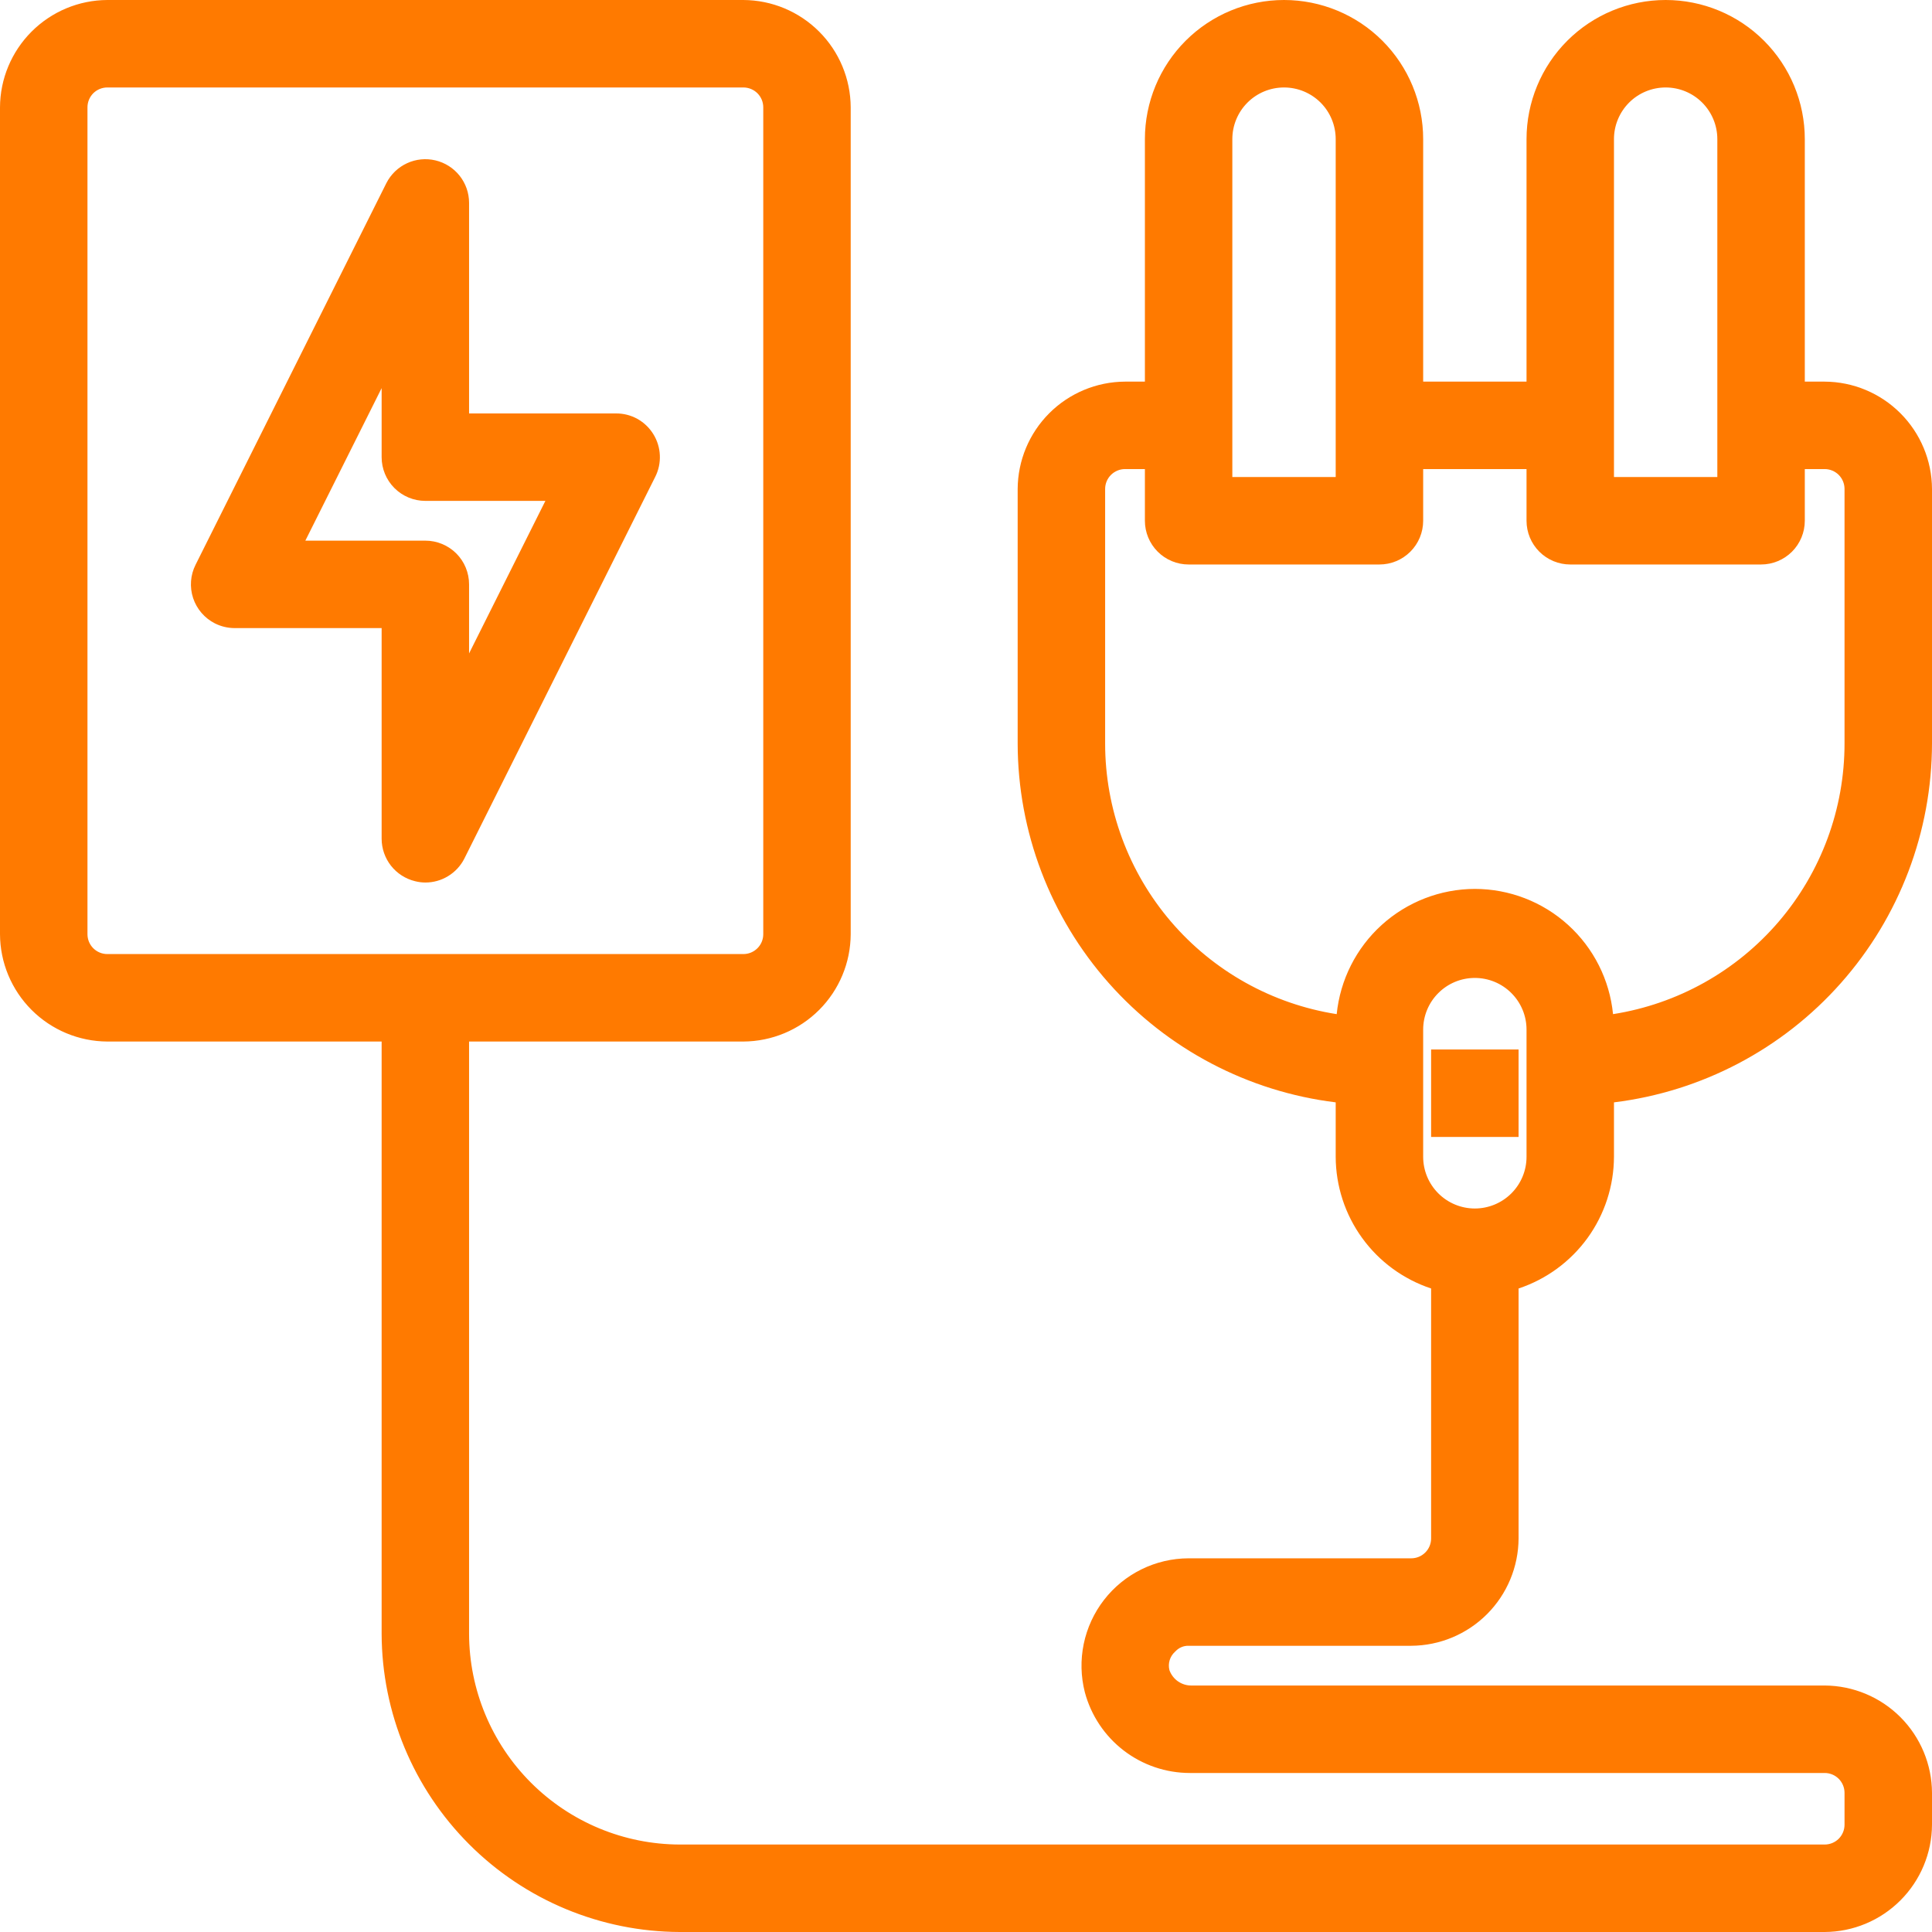
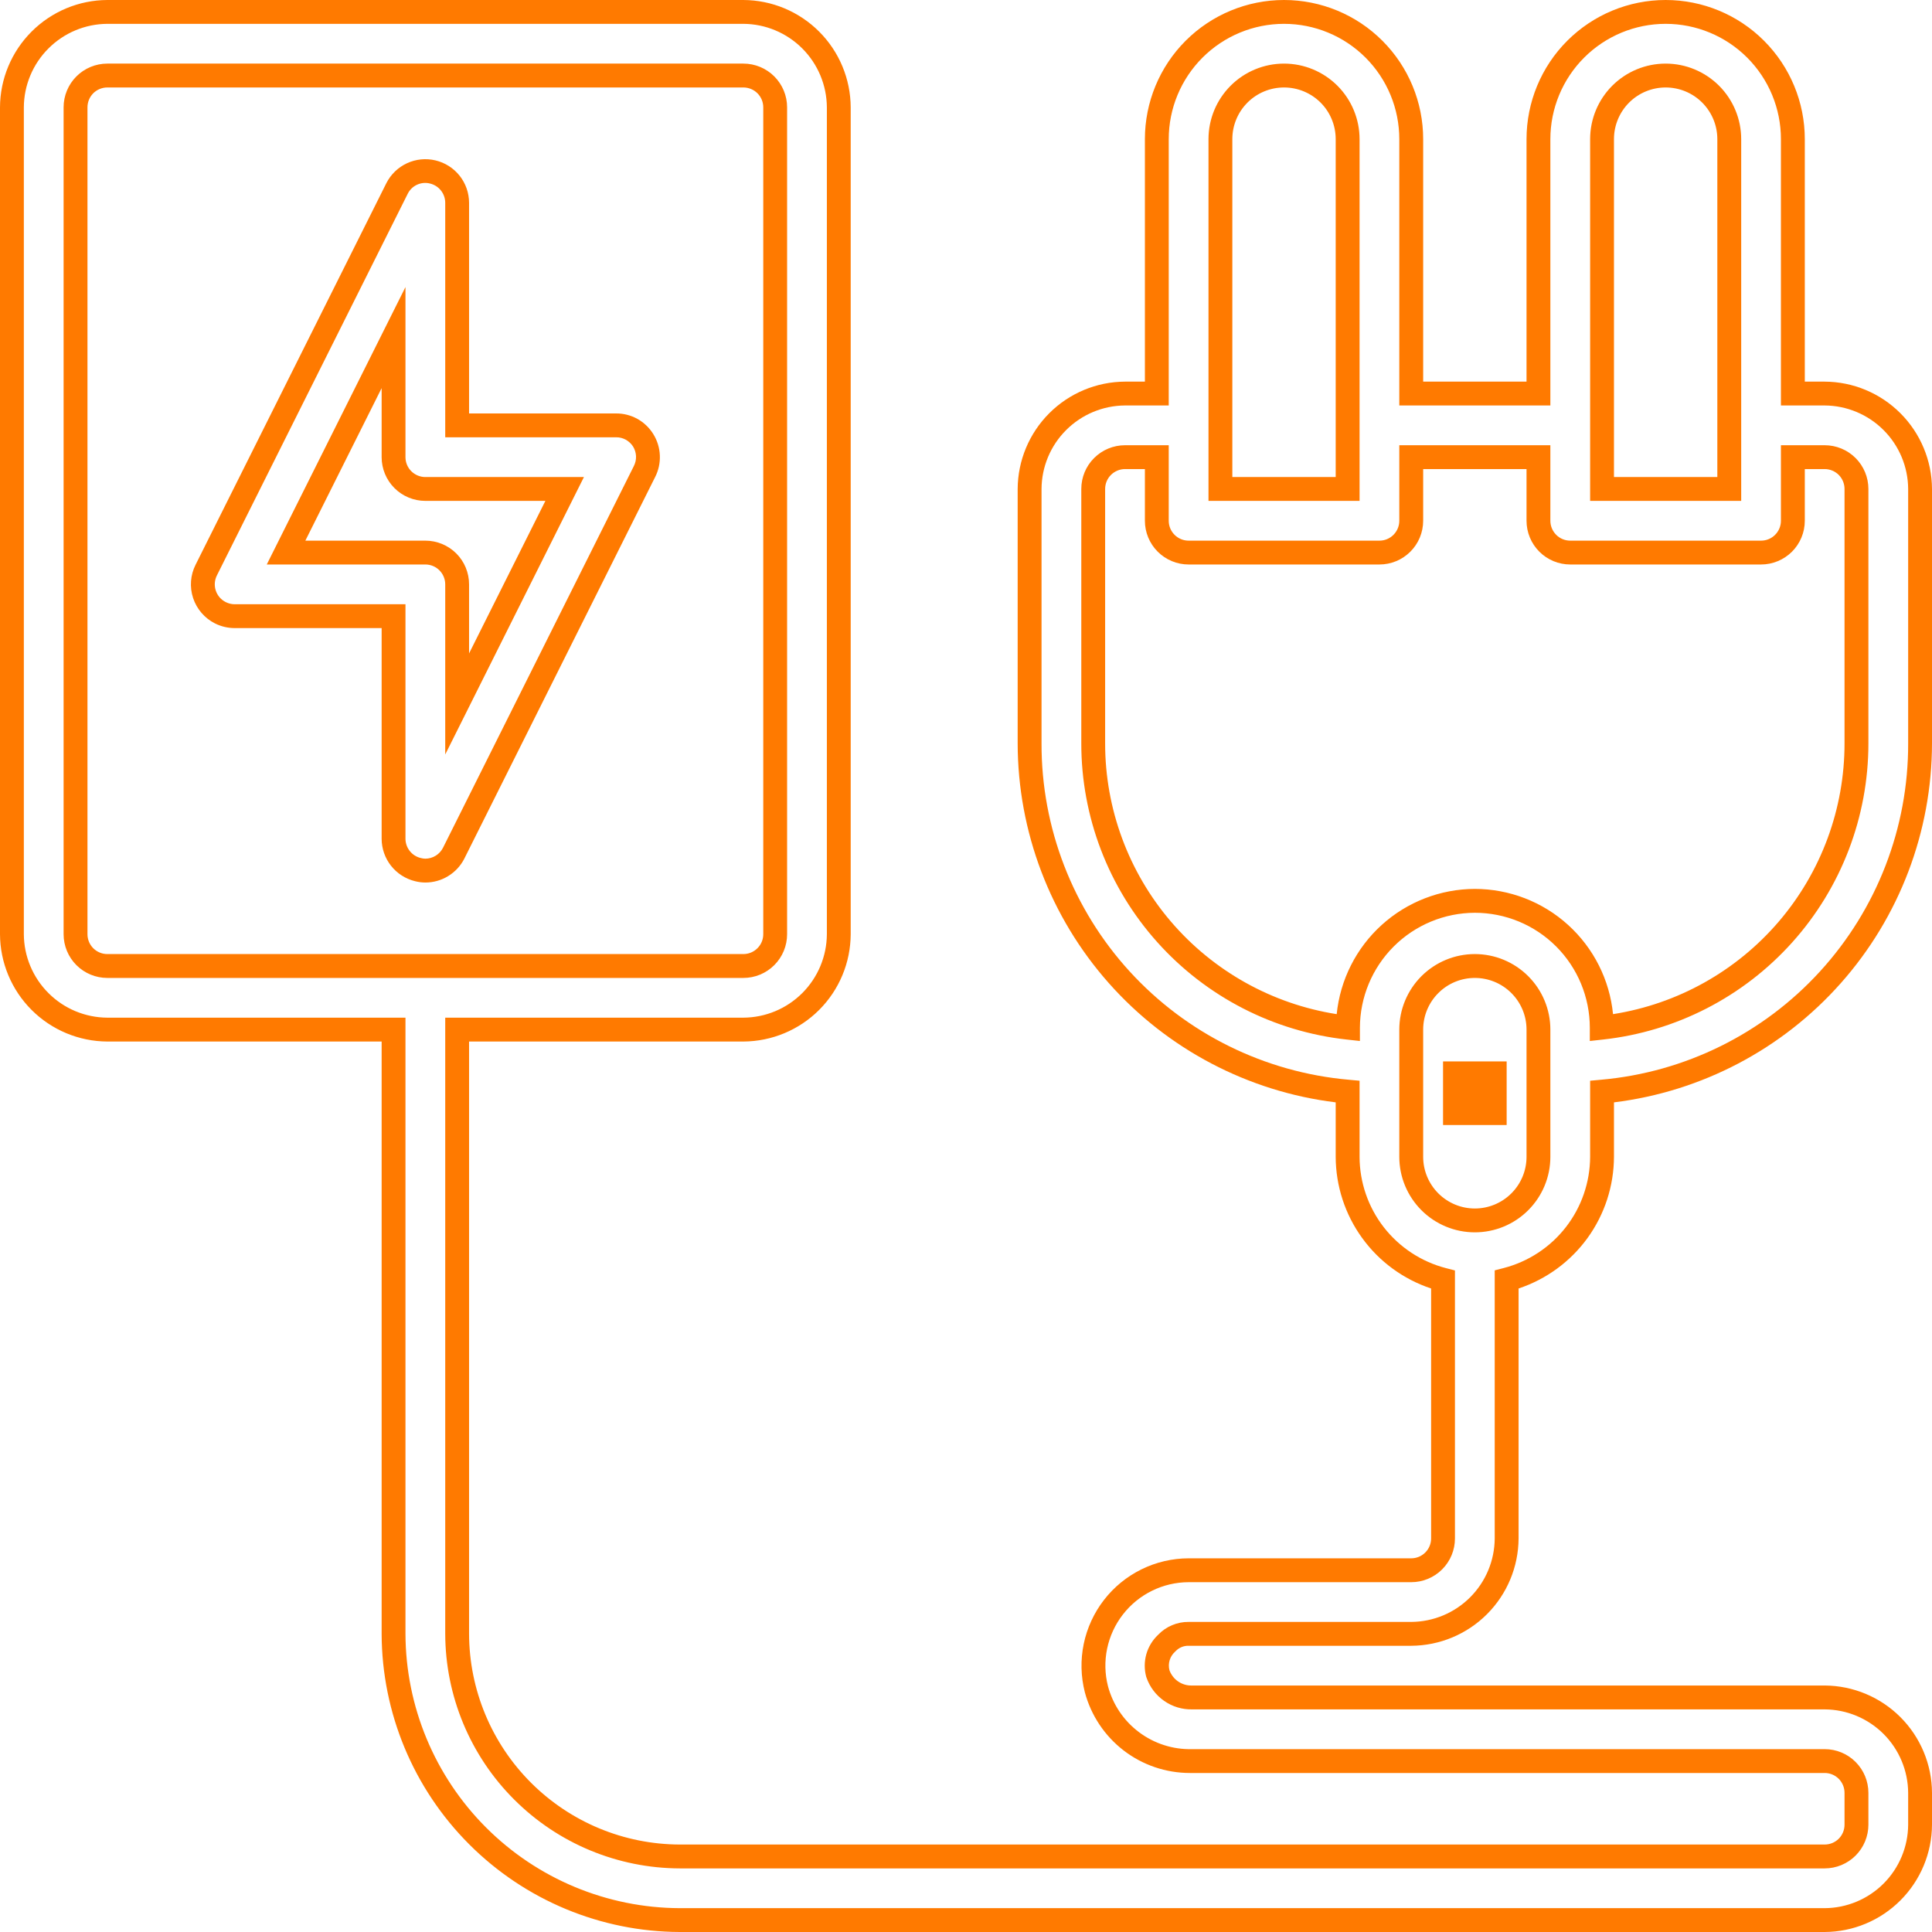
<svg xmlns="http://www.w3.org/2000/svg" width="62" height="62" viewBox="0 0 62 62" fill="none">
-   <path d="M38.144 52.432H45.288C46.099 52.43 46.877 52.106 47.45 51.533C48.024 50.959 48.347 50.182 48.35 49.37V41.063C49.224 40.837 49.998 40.328 50.553 39.615C51.106 38.903 51.409 38.026 51.411 37.123V35.031C54.199 34.774 56.79 33.486 58.678 31.419C60.565 29.352 61.614 26.655 61.617 23.856V15.691C61.615 14.88 61.292 14.103 60.718 13.529C60.144 12.955 59.367 12.632 58.556 12.63H57.535V4.465C57.535 3.382 57.105 2.344 56.339 1.578C55.574 0.813 54.535 0.383 53.453 0.383C52.37 0.383 51.332 0.813 50.566 1.578C49.8 2.344 49.37 3.382 49.37 4.465V12.63H45.288V4.465C45.288 3.382 44.858 2.344 44.092 1.578C43.327 0.813 42.288 0.383 41.206 0.383C40.123 0.383 39.085 0.813 38.319 1.578C37.554 2.344 37.123 3.382 37.123 4.465V12.63H36.103C35.292 12.632 34.514 12.955 33.941 13.529C33.367 14.103 33.044 14.88 33.041 15.691V23.856C33.045 26.655 34.093 29.352 35.981 31.419C37.868 33.486 40.459 34.774 43.247 35.031V37.123C43.25 38.026 43.552 38.903 44.106 39.615C44.66 40.328 45.434 40.837 46.309 41.063V49.37C46.309 49.641 46.201 49.901 46.01 50.092C45.818 50.283 45.559 50.391 45.288 50.391H38.144C37.678 50.392 37.219 50.499 36.801 50.705C36.383 50.91 36.017 51.209 35.732 51.577C35.447 51.945 35.249 52.373 35.154 52.829C35.059 53.285 35.069 53.757 35.184 54.208C35.365 54.88 35.765 55.473 36.322 55.891C36.879 56.309 37.56 56.529 38.256 56.514H58.556C58.826 56.514 59.086 56.622 59.277 56.813C59.469 57.005 59.576 57.264 59.576 57.535V58.556C59.576 58.826 59.469 59.086 59.277 59.277C59.086 59.469 58.826 59.576 58.556 59.576H21.815C19.921 59.574 18.105 58.82 16.766 57.481C15.427 56.142 14.673 54.326 14.671 52.432V33.041H23.856C24.667 33.039 25.445 32.715 26.018 32.142C26.592 31.568 26.915 30.791 26.918 29.979V3.444C26.915 2.633 26.592 1.856 26.018 1.282C25.445 0.708 24.667 0.385 23.856 0.383H3.444C2.633 0.385 1.856 0.708 1.282 1.282C0.708 1.856 0.385 2.633 0.383 3.444V29.979C0.385 30.791 0.708 31.568 1.282 32.142C1.856 32.715 2.633 33.039 3.444 33.041H12.63V52.432C12.633 54.867 13.602 57.201 15.324 58.923C17.046 60.645 19.38 61.614 21.815 61.617H58.556C59.367 61.615 60.144 61.292 60.718 60.718C61.292 60.144 61.615 59.367 61.617 58.556V57.535C61.615 56.724 61.292 55.946 60.718 55.373C60.144 54.799 59.367 54.476 58.556 54.473H38.256C38.015 54.481 37.777 54.411 37.578 54.273C37.38 54.135 37.231 53.937 37.154 53.708C37.107 53.534 37.109 53.351 37.16 53.178C37.21 53.005 37.307 52.849 37.44 52.728C37.53 52.633 37.64 52.557 37.761 52.506C37.882 52.455 38.013 52.43 38.144 52.432ZM51.411 4.465C51.411 3.924 51.627 3.405 52.009 3.022C52.392 2.639 52.911 2.424 53.453 2.424C53.994 2.424 54.513 2.639 54.896 3.022C55.279 3.405 55.494 3.924 55.494 4.465V15.691H51.411V4.465ZM39.165 4.465C39.165 3.924 39.38 3.405 39.763 3.022C40.145 2.639 40.664 2.424 41.206 2.424C41.747 2.424 42.266 2.639 42.649 3.022C43.032 3.405 43.247 3.924 43.247 4.465V15.691H39.165V4.465ZM43.257 32.98C41.011 32.731 38.935 31.663 37.426 29.98C35.918 28.297 35.084 26.116 35.082 23.856V15.691C35.082 15.421 35.19 15.161 35.381 14.97C35.573 14.778 35.832 14.671 36.103 14.671H37.123V16.712C37.123 16.983 37.231 17.242 37.422 17.434C37.614 17.625 37.873 17.733 38.144 17.733H44.267C44.538 17.733 44.798 17.625 44.989 17.434C45.181 17.242 45.288 16.983 45.288 16.712V14.671H49.37V16.712C49.37 16.983 49.478 17.242 49.669 17.434C49.861 17.625 50.12 17.733 50.391 17.733H56.514C56.785 17.733 57.045 17.625 57.236 17.434C57.428 17.242 57.535 16.983 57.535 16.712V14.671H58.556C58.826 14.671 59.086 14.778 59.277 14.97C59.469 15.161 59.576 15.421 59.576 15.691V23.856C59.575 26.116 58.74 28.297 57.232 29.98C55.724 31.663 53.648 32.731 51.401 32.98C51.401 31.9 50.972 30.864 50.209 30.101C49.445 29.337 48.409 28.908 47.329 28.908C46.249 28.908 45.214 29.337 44.45 30.101C43.686 30.864 43.257 31.9 43.257 32.98ZM45.288 37.123V33.041C45.288 32.5 45.503 31.981 45.886 31.598C46.269 31.215 46.788 31 47.329 31C47.871 31 48.39 31.215 48.773 31.598C49.155 31.981 49.37 32.5 49.37 33.041V37.123C49.37 37.665 49.155 38.184 48.773 38.567C48.39 38.95 47.871 39.165 47.329 39.165C46.788 39.165 46.269 38.95 45.886 38.567C45.503 38.184 45.288 37.665 45.288 37.123ZM3.444 31C3.174 31 2.914 30.892 2.723 30.701C2.531 30.51 2.424 30.25 2.424 29.979V3.444C2.424 3.174 2.531 2.914 2.723 2.723C2.914 2.531 3.174 2.424 3.444 2.424H23.856C24.127 2.424 24.386 2.531 24.578 2.723C24.769 2.914 24.877 3.174 24.877 3.444V29.979C24.877 30.25 24.769 30.51 24.578 30.701C24.386 30.892 24.127 31 23.856 31H3.444Z" fill="#FF7A00" />
  <path d="M48.35 34.062H46.309V36.103H48.35V34.062Z" fill="#FF7A00" />
-   <path d="M48.733 36.486H45.926V33.679H48.733V36.486ZM46.691 35.72H47.967V34.444H46.691V35.72Z" fill="#FF7A00" />
-   <path d="M20.641 14.13C20.549 13.983 20.421 13.862 20.27 13.778C20.118 13.694 19.947 13.65 19.774 13.65H14.671V6.506C14.67 6.277 14.592 6.054 14.45 5.875C14.307 5.695 14.108 5.569 13.885 5.516C13.662 5.46 13.426 5.482 13.217 5.578C13.008 5.675 12.838 5.84 12.737 6.047L6.613 18.294C6.535 18.45 6.498 18.623 6.505 18.797C6.513 18.971 6.565 19.141 6.656 19.289C6.748 19.438 6.876 19.56 7.028 19.645C7.181 19.73 7.352 19.774 7.527 19.774H12.63V26.918C12.63 27.147 12.708 27.369 12.851 27.549C12.993 27.729 13.192 27.855 13.415 27.908C13.492 27.928 13.571 27.938 13.65 27.938C13.839 27.938 14.023 27.885 14.184 27.786C14.344 27.687 14.474 27.545 14.559 27.377L20.682 15.13C20.762 14.974 20.8 14.8 20.793 14.625C20.785 14.449 20.733 14.279 20.641 14.13ZM14.671 22.59V18.753C14.671 18.482 14.563 18.223 14.372 18.031C14.181 17.84 13.921 17.733 13.65 17.733H9.185L12.63 10.833V14.671C12.63 14.941 12.737 15.201 12.929 15.392C13.12 15.584 13.38 15.691 13.65 15.691H18.115L14.671 22.59Z" fill="#FF7A00" />
  <path d="M58.556 62H21.815C19.28 61.992 16.851 60.981 15.059 59.188C13.266 57.396 12.255 54.967 12.247 52.432V33.424H3.444C2.532 33.419 1.659 33.055 1.014 32.41C0.369 31.765 0.004 30.892 0 29.979V3.444C0.004 2.532 0.369 1.659 1.014 1.014C1.659 0.369 2.532 0.004 3.444 0H23.856C24.768 0.004 25.642 0.369 26.287 1.014C26.932 1.659 27.296 2.532 27.3 3.444V29.979C27.296 30.892 26.932 31.765 26.287 32.41C25.642 33.055 24.768 33.419 23.856 33.424H15.053V52.432C15.058 54.224 15.772 55.941 17.039 57.208C18.306 58.475 20.023 59.189 21.815 59.193H58.556C58.725 59.193 58.887 59.126 59.007 59.007C59.126 58.887 59.193 58.725 59.193 58.556V57.535C59.193 57.366 59.126 57.204 59.007 57.084C58.887 56.964 58.725 56.897 58.556 56.897H38.185C37.416 56.897 36.669 56.643 36.06 56.175C35.45 55.706 35.013 55.05 34.814 54.307C34.684 53.799 34.672 53.268 34.778 52.755C34.885 52.241 35.107 51.758 35.428 51.344C35.749 50.929 36.161 50.593 36.631 50.362C37.102 50.13 37.62 50.009 38.144 50.008H45.288C45.457 50.008 45.62 49.941 45.739 49.821C45.859 49.702 45.926 49.539 45.926 49.37V41.349C45.037 41.054 44.263 40.488 43.714 39.73C43.164 38.972 42.867 38.06 42.864 37.123V35.376C40.051 35.03 37.461 33.669 35.581 31.547C33.702 29.426 32.662 26.69 32.658 23.856V15.691C32.663 14.779 33.027 13.906 33.672 13.261C34.317 12.616 35.191 12.251 36.103 12.247H36.741V4.465C36.741 3.281 37.211 2.145 38.048 1.308C38.886 0.47 40.022 0 41.206 0C42.39 0 43.526 0.47 44.363 1.308C45.2 2.145 45.671 3.281 45.671 4.465V12.247H48.988V4.465C48.988 3.281 49.458 2.145 50.295 1.308C51.133 0.47 52.269 0 53.453 0C54.637 0 55.773 0.47 56.61 1.308C57.447 2.145 57.918 3.281 57.918 4.465V12.247H58.556C59.468 12.251 60.341 12.616 60.986 13.261C61.631 13.906 61.996 14.779 62 15.691V23.856C61.996 26.69 60.957 29.426 59.077 31.547C57.198 33.669 54.608 35.03 51.794 35.376V37.123C51.791 38.06 51.494 38.972 50.945 39.73C50.395 40.488 49.621 41.054 48.733 41.349V49.37C48.728 50.283 48.364 51.156 47.719 51.801C47.074 52.446 46.2 52.81 45.288 52.815H38.144C38.066 52.813 37.987 52.827 37.915 52.858C37.843 52.888 37.778 52.933 37.724 52.991L37.704 53.01C37.624 53.083 37.566 53.176 37.535 53.279C37.504 53.383 37.502 53.492 37.528 53.597C37.581 53.745 37.679 53.872 37.809 53.961C37.939 54.049 38.093 54.095 38.25 54.09H58.556C59.468 54.095 60.341 54.459 60.986 55.104C61.631 55.749 61.996 56.623 62 57.535V58.556C61.996 59.468 61.631 60.341 60.986 60.986C60.341 61.631 59.468 61.996 58.556 62ZM3.444 0.765C2.735 0.769 2.056 1.053 1.555 1.555C1.053 2.056 0.769 2.735 0.765 3.444V29.979C0.769 30.689 1.053 31.368 1.555 31.869C2.056 32.371 2.735 32.654 3.444 32.658H13.012V52.432C13.02 54.764 13.95 56.999 15.599 58.648C17.248 60.297 19.483 61.227 21.815 61.235H58.556C59.265 61.231 59.944 60.947 60.446 60.446C60.947 59.944 61.231 59.265 61.235 58.556V57.535C61.231 56.826 60.947 56.147 60.446 55.645C59.944 55.144 59.265 54.86 58.556 54.856H38.263C37.941 54.864 37.625 54.769 37.361 54.585C37.097 54.402 36.897 54.139 36.792 53.835L36.784 53.814C36.719 53.575 36.72 53.323 36.787 53.084C36.855 52.846 36.986 52.631 37.167 52.461C37.293 52.329 37.444 52.225 37.613 52.154C37.781 52.083 37.962 52.047 38.144 52.049H45.288C45.997 52.045 46.676 51.762 47.178 51.26C47.679 50.759 47.963 50.08 47.967 49.37V40.767L48.254 40.693C49.046 40.488 49.748 40.027 50.25 39.381C50.752 38.736 51.026 37.941 51.029 37.123V34.682L51.376 34.65C54.072 34.412 56.582 33.172 58.407 31.173C60.233 29.174 61.242 26.563 61.235 23.856V15.691C61.231 14.982 60.947 14.303 60.446 13.802C59.944 13.3 59.265 13.016 58.556 13.012H57.152V4.465C57.152 3.484 56.763 2.543 56.069 1.849C55.375 1.155 54.434 0.765 53.453 0.765C52.471 0.765 51.531 1.155 50.837 1.849C50.143 2.543 49.753 3.484 49.753 4.465V13.012H44.905V4.465C44.905 3.484 44.516 2.543 43.822 1.849C43.128 1.155 42.187 0.765 41.206 0.765C40.225 0.765 39.284 1.155 38.59 1.849C37.896 2.543 37.506 3.484 37.506 4.465V13.012H36.103C35.394 13.016 34.715 13.3 34.213 13.802C33.711 14.303 33.428 14.982 33.424 15.691V23.856C33.417 26.563 34.426 29.174 36.251 31.173C38.077 33.172 40.586 34.412 43.283 34.65L43.63 34.682V37.123C43.632 37.942 43.905 38.736 44.407 39.383C44.91 40.029 45.612 40.491 46.404 40.696L46.691 40.77V49.37C46.691 49.743 46.544 50.099 46.28 50.363C46.017 50.626 45.66 50.774 45.288 50.774H38.144C37.737 50.775 37.335 50.869 36.97 51.049C36.604 51.228 36.285 51.489 36.035 51.811C35.785 52.133 35.612 52.508 35.529 52.906C35.446 53.305 35.455 53.718 35.556 54.112C35.713 54.702 36.064 55.222 36.553 55.588C37.041 55.954 37.638 56.146 38.249 56.132H58.556C58.928 56.132 59.285 56.279 59.548 56.543C59.811 56.806 59.959 57.163 59.959 57.535V58.556C59.959 58.928 59.811 59.285 59.548 59.548C59.285 59.811 58.928 59.959 58.556 59.959H21.815C19.82 59.953 17.909 59.159 16.499 57.748C15.088 56.338 14.293 54.427 14.288 52.432V32.658H23.856C24.565 32.654 25.244 32.371 25.746 31.869C26.247 31.368 26.531 30.689 26.535 29.979V3.444C26.531 2.735 26.247 2.056 25.746 1.555C25.244 1.053 24.565 0.769 23.856 0.765H3.444ZM47.329 39.547C46.686 39.547 46.07 39.292 45.615 38.837C45.161 38.383 44.905 37.766 44.905 37.123V33.041C44.905 32.398 45.161 31.782 45.615 31.327C46.07 30.873 46.686 30.617 47.329 30.617C47.972 30.617 48.589 30.873 49.043 31.327C49.498 31.782 49.753 32.398 49.753 33.041V37.123C49.753 37.766 49.498 38.383 49.043 38.837C48.589 39.292 47.972 39.547 47.329 39.547ZM47.329 31.383C46.889 31.383 46.468 31.557 46.157 31.869C45.846 32.179 45.671 32.601 45.671 33.041V37.123C45.671 37.563 45.846 37.985 46.157 38.296C46.468 38.607 46.889 38.782 47.329 38.782C47.769 38.782 48.191 38.607 48.502 38.296C48.813 37.985 48.988 37.563 48.988 37.123V33.041C48.988 32.601 48.813 32.179 48.502 31.869C48.191 31.557 47.769 31.383 47.329 31.383ZM51.019 33.407V32.98C51.018 32.002 50.629 31.064 49.938 30.372C49.246 29.68 48.307 29.292 47.329 29.292C46.352 29.295 45.416 29.684 44.725 30.375C44.034 31.066 43.644 32.003 43.641 32.98V33.407L43.216 33.36C40.875 33.103 38.711 31.991 37.14 30.237C35.568 28.483 34.699 26.211 34.7 23.856V15.691C34.7 15.319 34.847 14.962 35.111 14.699C35.374 14.436 35.731 14.288 36.103 14.288H37.506V16.712C37.506 16.881 37.573 17.043 37.693 17.163C37.813 17.283 37.975 17.35 38.144 17.35H44.267C44.437 17.35 44.599 17.283 44.718 17.163C44.838 17.043 44.905 16.881 44.905 16.712V14.288H49.753V16.712C49.753 16.881 49.82 17.043 49.94 17.163C50.059 17.283 50.222 17.35 50.391 17.35H56.514C56.684 17.35 56.846 17.283 56.965 17.163C57.085 17.043 57.152 16.881 57.152 16.712V14.288H58.556C58.928 14.288 59.285 14.436 59.548 14.699C59.811 14.962 59.959 15.319 59.959 15.691V23.856C59.959 26.211 59.091 28.483 57.519 30.237C55.948 31.991 53.784 33.103 51.443 33.36L51.019 33.407ZM36.103 15.053C35.934 15.053 35.772 15.121 35.652 15.24C35.532 15.36 35.465 15.522 35.465 15.691V23.856C35.464 25.952 36.213 27.98 37.575 29.573C38.938 31.166 40.825 32.22 42.896 32.545C43.007 31.445 43.521 30.425 44.34 29.683C45.159 28.941 46.224 28.529 47.329 28.526C48.435 28.527 49.502 28.938 50.321 29.681C51.141 30.424 51.655 31.444 51.764 32.545C53.834 32.22 55.721 31.166 57.084 29.573C58.446 27.98 59.194 25.952 59.193 23.856V15.691C59.193 15.522 59.126 15.36 59.007 15.24C58.887 15.121 58.725 15.053 58.556 15.053H57.918V16.712C57.918 17.084 57.77 17.441 57.507 17.704C57.243 17.967 56.887 18.115 56.514 18.115H50.391C50.019 18.115 49.662 17.967 49.399 17.704C49.136 17.441 48.988 17.084 48.988 16.712V15.053H45.671V16.712C45.671 17.084 45.523 17.441 45.26 17.704C44.997 17.967 44.64 18.115 44.267 18.115H38.144C37.772 18.115 37.415 17.967 37.152 17.704C36.889 17.441 36.741 17.084 36.741 16.712V15.053H36.103ZM23.856 31.383H3.444C3.072 31.383 2.715 31.235 2.452 30.972C2.189 30.709 2.041 30.352 2.041 29.979V3.444C2.041 3.072 2.189 2.715 2.452 2.452C2.715 2.189 3.072 2.041 3.444 2.041H23.856C24.228 2.041 24.585 2.189 24.848 2.452C25.111 2.715 25.259 3.072 25.259 3.444V29.979C25.259 30.352 25.111 30.709 24.848 30.972C24.585 31.235 24.228 31.383 23.856 31.383ZM3.444 2.807C3.275 2.807 3.113 2.874 2.993 2.993C2.874 3.113 2.807 3.275 2.807 3.444V29.979C2.807 30.149 2.874 30.311 2.993 30.43C3.113 30.55 3.275 30.617 3.444 30.617H23.856C24.025 30.617 24.187 30.55 24.307 30.43C24.427 30.311 24.494 30.149 24.494 29.979V3.444C24.494 3.275 24.427 3.113 24.307 2.993C24.187 2.874 24.025 2.807 23.856 2.807H3.444ZM55.877 16.074H51.029V4.465C51.029 3.822 51.284 3.206 51.739 2.751C52.193 2.297 52.81 2.041 53.453 2.041C54.096 2.041 54.712 2.297 55.167 2.751C55.621 3.206 55.877 3.822 55.877 4.465V16.074ZM51.794 15.309H55.111V4.465C55.111 4.025 54.936 3.603 54.625 3.292C54.314 2.981 53.892 2.807 53.453 2.807C53.013 2.807 52.591 2.981 52.28 3.292C51.969 3.603 51.794 4.025 51.794 4.465V15.309ZM43.63 16.074H38.782V4.465C38.782 3.822 39.037 3.206 39.492 2.751C39.946 2.297 40.563 2.041 41.206 2.041C41.849 2.041 42.465 2.297 42.92 2.751C43.374 3.206 43.63 3.822 43.63 4.465V16.074ZM39.547 15.309H42.864V4.465C42.864 4.025 42.69 3.603 42.379 3.292C42.067 2.981 41.646 2.807 41.206 2.807C40.766 2.807 40.344 2.981 40.033 3.292C39.722 3.603 39.547 4.025 39.547 4.465V15.309Z" fill="#FF7A00" />
  <path d="M13.65 28.321C13.538 28.321 13.426 28.306 13.317 28.278C13.012 28.203 12.742 28.029 12.547 27.782C12.354 27.536 12.248 27.231 12.247 26.918V20.156H7.527C7.308 20.155 7.093 20.104 6.898 20.006C6.566 19.838 6.314 19.546 6.197 19.192C6.081 18.839 6.109 18.454 6.277 18.122L12.4 5.875C12.543 5.594 12.776 5.37 13.062 5.238C13.347 5.106 13.669 5.074 13.975 5.147C14.281 5.22 14.554 5.393 14.75 5.64C14.945 5.886 15.052 6.191 15.053 6.506V13.268H19.774C20.012 13.267 20.246 13.327 20.454 13.442C20.662 13.558 20.837 13.725 20.963 13.927C21.091 14.132 21.165 14.368 21.175 14.61C21.186 14.852 21.134 15.093 21.024 15.309L14.9 27.556C14.783 27.786 14.604 27.979 14.383 28.114C14.163 28.25 13.909 28.321 13.65 28.321ZM13.012 19.391V26.918C13.013 27.061 13.062 27.2 13.151 27.311C13.24 27.424 13.364 27.502 13.504 27.535C13.551 27.548 13.601 27.555 13.65 27.556C13.768 27.555 13.883 27.522 13.983 27.46C14.083 27.398 14.164 27.31 14.217 27.205L20.34 14.958C20.39 14.86 20.415 14.751 20.411 14.641C20.406 14.531 20.374 14.424 20.316 14.33C20.258 14.239 20.178 14.164 20.083 14.111C19.988 14.059 19.882 14.032 19.774 14.033H14.288V6.506C14.287 6.363 14.239 6.224 14.149 6.112C14.06 6 13.936 5.922 13.797 5.889C13.659 5.854 13.513 5.868 13.383 5.928C13.254 5.987 13.149 6.089 13.085 6.217L6.962 18.463C6.924 18.538 6.901 18.62 6.894 18.704C6.888 18.787 6.898 18.872 6.924 18.951C6.951 19.031 6.992 19.105 7.047 19.169C7.102 19.232 7.169 19.284 7.244 19.322C7.332 19.366 7.428 19.39 7.527 19.391H13.012ZM14.288 24.212V18.753C14.288 18.584 14.221 18.422 14.101 18.302C13.982 18.182 13.819 18.115 13.65 18.115H8.561L13.012 9.212V14.671C13.012 14.84 13.079 15.002 13.199 15.122C13.319 15.241 13.481 15.309 13.65 15.309H18.739L14.288 24.212ZM9.799 17.35H13.65C14.022 17.35 14.379 17.498 14.643 17.761C14.906 18.024 15.053 18.381 15.053 18.753V20.969L17.502 16.074H13.65C13.278 16.074 12.921 15.926 12.658 15.663C12.395 15.4 12.247 15.043 12.247 14.671V12.455L9.799 17.35Z" fill="#FF7A00" />
</svg>